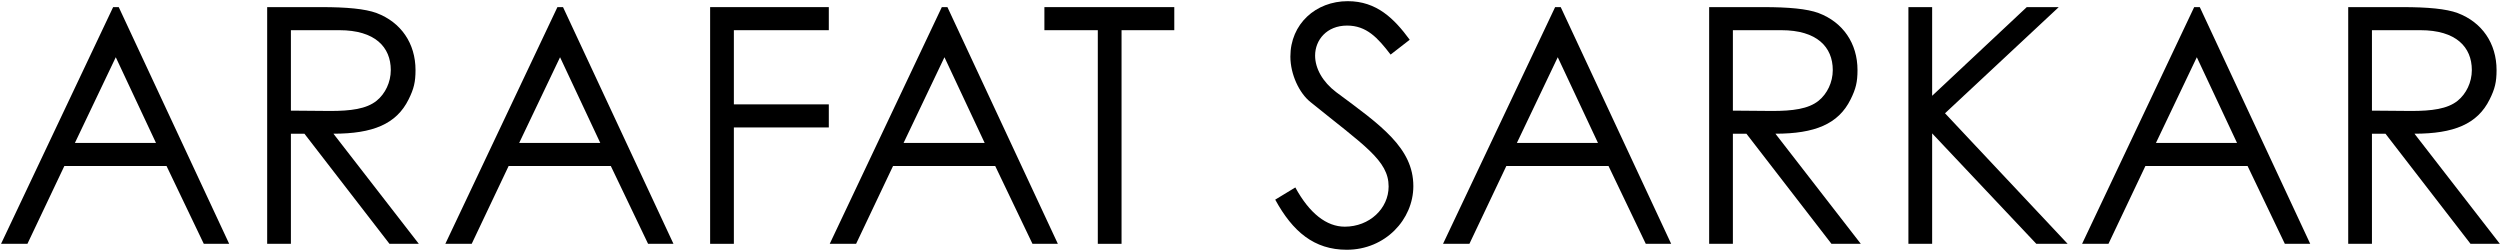
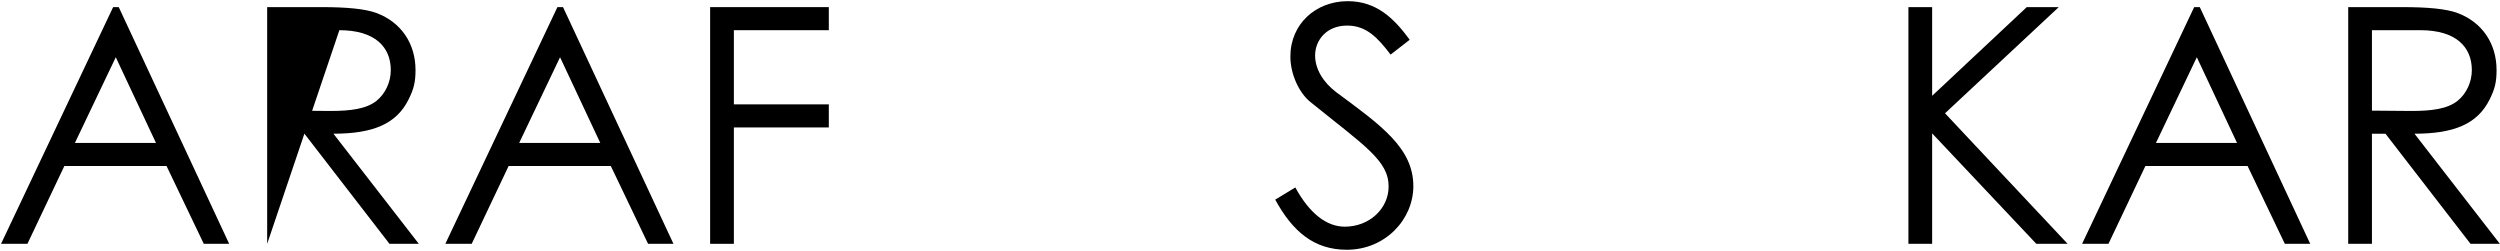
<svg xmlns="http://www.w3.org/2000/svg" width="728" height="73" viewBox="0 0 728 73" fill="none">
  <path d="M683.799 71V2.072H699.639C706.839 2.072 712.311 2.552 715.671 3.8C722.775 6.488 726.999 12.632 726.999 20.408C726.999 23.864 726.519 25.88 724.983 28.952C721.431 36.152 714.519 38.936 703.095 38.936L727.959 71H719.415L694.647 38.936H690.711V71H683.799ZM704.823 8.792H690.711V32.216C694.551 32.216 698.487 32.312 702.135 32.312C708.087 32.312 712.695 31.736 715.671 29.336C718.167 27.32 719.799 23.96 719.799 20.408C719.799 13.688 715.191 8.792 704.823 8.792Z" fill="black" />
  <path d="M638.945 2.072H640.577L672.737 71H665.345L654.497 48.344H624.737L613.985 71H606.305L638.945 2.072ZM651.425 41.624L639.713 16.664L627.809 41.624H651.425Z" fill="black" />
  <path d="M555.729 71V2.072H562.641V27.896L590.193 2.072H599.505L566.385 32.984L602.096 71H592.977L562.641 38.84V71H555.729Z" fill="black" />
-   <path d="M497.705 71V2.072H513.545C520.745 2.072 526.217 2.552 529.577 3.8C536.681 6.488 540.905 12.632 540.905 20.408C540.905 23.864 540.425 25.88 538.889 28.952C535.337 36.152 528.425 38.936 517.001 38.936L541.865 71H533.321L508.553 38.936H504.617V71H497.705ZM518.729 8.792H504.617V32.216C508.457 32.216 512.393 32.312 516.041 32.312C521.993 32.312 526.601 31.736 529.577 29.336C532.073 27.32 533.705 23.96 533.705 20.408C533.705 13.688 529.097 8.792 518.729 8.792Z" fill="black" />
-   <path d="M452.851 2.072H454.483L486.643 71H479.251L468.403 48.344H438.643L427.891 71H420.211L452.851 2.072ZM465.331 41.624L453.619 16.664L441.715 41.624H465.331Z" fill="black" />
  <path d="M410.51 11.576L404.942 15.896C401.198 11 397.934 7.448 392.27 7.448C386.318 7.448 382.958 11.672 382.958 16.184C382.958 19.928 385.166 23.864 389.102 26.84C402.062 36.44 411.566 43.064 411.566 54.2C411.566 63.896 403.406 72.728 392.174 72.728C382.67 72.728 376.43 67.448 371.342 58.136L377.198 54.584C381.326 62.168 386.318 66.008 391.598 66.008C398.798 66.008 404.366 60.728 404.366 54.296C404.366 46.712 397.262 42.392 381.614 29.72C378.35 27.128 375.758 21.656 375.758 16.472C375.758 6.968 383.15 0.344 392.462 0.344C400.91 0.344 405.998 5.432 410.51 11.576Z" fill="black" />
-   <path d="M319.681 8.792H304.129V2.072H341.953V8.792H326.593V71H319.681V8.792Z" fill="black" />
-   <path d="M274.257 2.072H275.889L308.049 71H300.657L289.809 48.344H260.049L249.297 71H241.617L274.257 2.072ZM286.737 41.624L275.025 16.664L263.121 41.624H286.737Z" fill="black" />
  <path d="M206.789 71V2.072H241.349V8.792H213.701V30.392H241.349V37.112H213.701V71H206.789Z" fill="black" />
  <path d="M162.32 2.072H163.952L196.112 71H188.72L177.872 48.344H148.112L137.36 71H129.68L162.32 2.072ZM174.8 41.624L163.088 16.664L151.184 41.624H174.8Z" fill="black" />
-   <path d="M77.799 71V2.072H93.639C100.839 2.072 106.311 2.552 109.671 3.8C116.775 6.488 120.999 12.632 120.999 20.408C120.999 23.864 120.519 25.88 118.983 28.952C115.431 36.152 108.519 38.936 97.095 38.936L121.959 71H113.415L88.647 38.936H84.711V71H77.799ZM98.823 8.792H84.711V32.216C88.551 32.216 92.487 32.312 96.135 32.312C102.087 32.312 106.695 31.736 109.671 29.336C112.167 27.32 113.799 23.96 113.799 20.408C113.799 13.688 109.191 8.792 98.823 8.792Z" fill="black" />
+   <path d="M77.799 71V2.072H93.639C100.839 2.072 106.311 2.552 109.671 3.8C116.775 6.488 120.999 12.632 120.999 20.408C120.999 23.864 120.519 25.88 118.983 28.952C115.431 36.152 108.519 38.936 97.095 38.936L121.959 71H113.415L88.647 38.936H84.711V71H77.799ZH84.711V32.216C88.551 32.216 92.487 32.312 96.135 32.312C102.087 32.312 106.695 31.736 109.671 29.336C112.167 27.32 113.799 23.96 113.799 20.408C113.799 13.688 109.191 8.792 98.823 8.792Z" fill="black" />
  <path d="M32.945 2.072H34.577L66.737 71H59.345L48.497 48.344H18.737L7.985 71H0.305L32.945 2.072ZM45.425 41.624L33.713 16.664L21.809 41.624H45.425Z" fill="black" />
</svg>